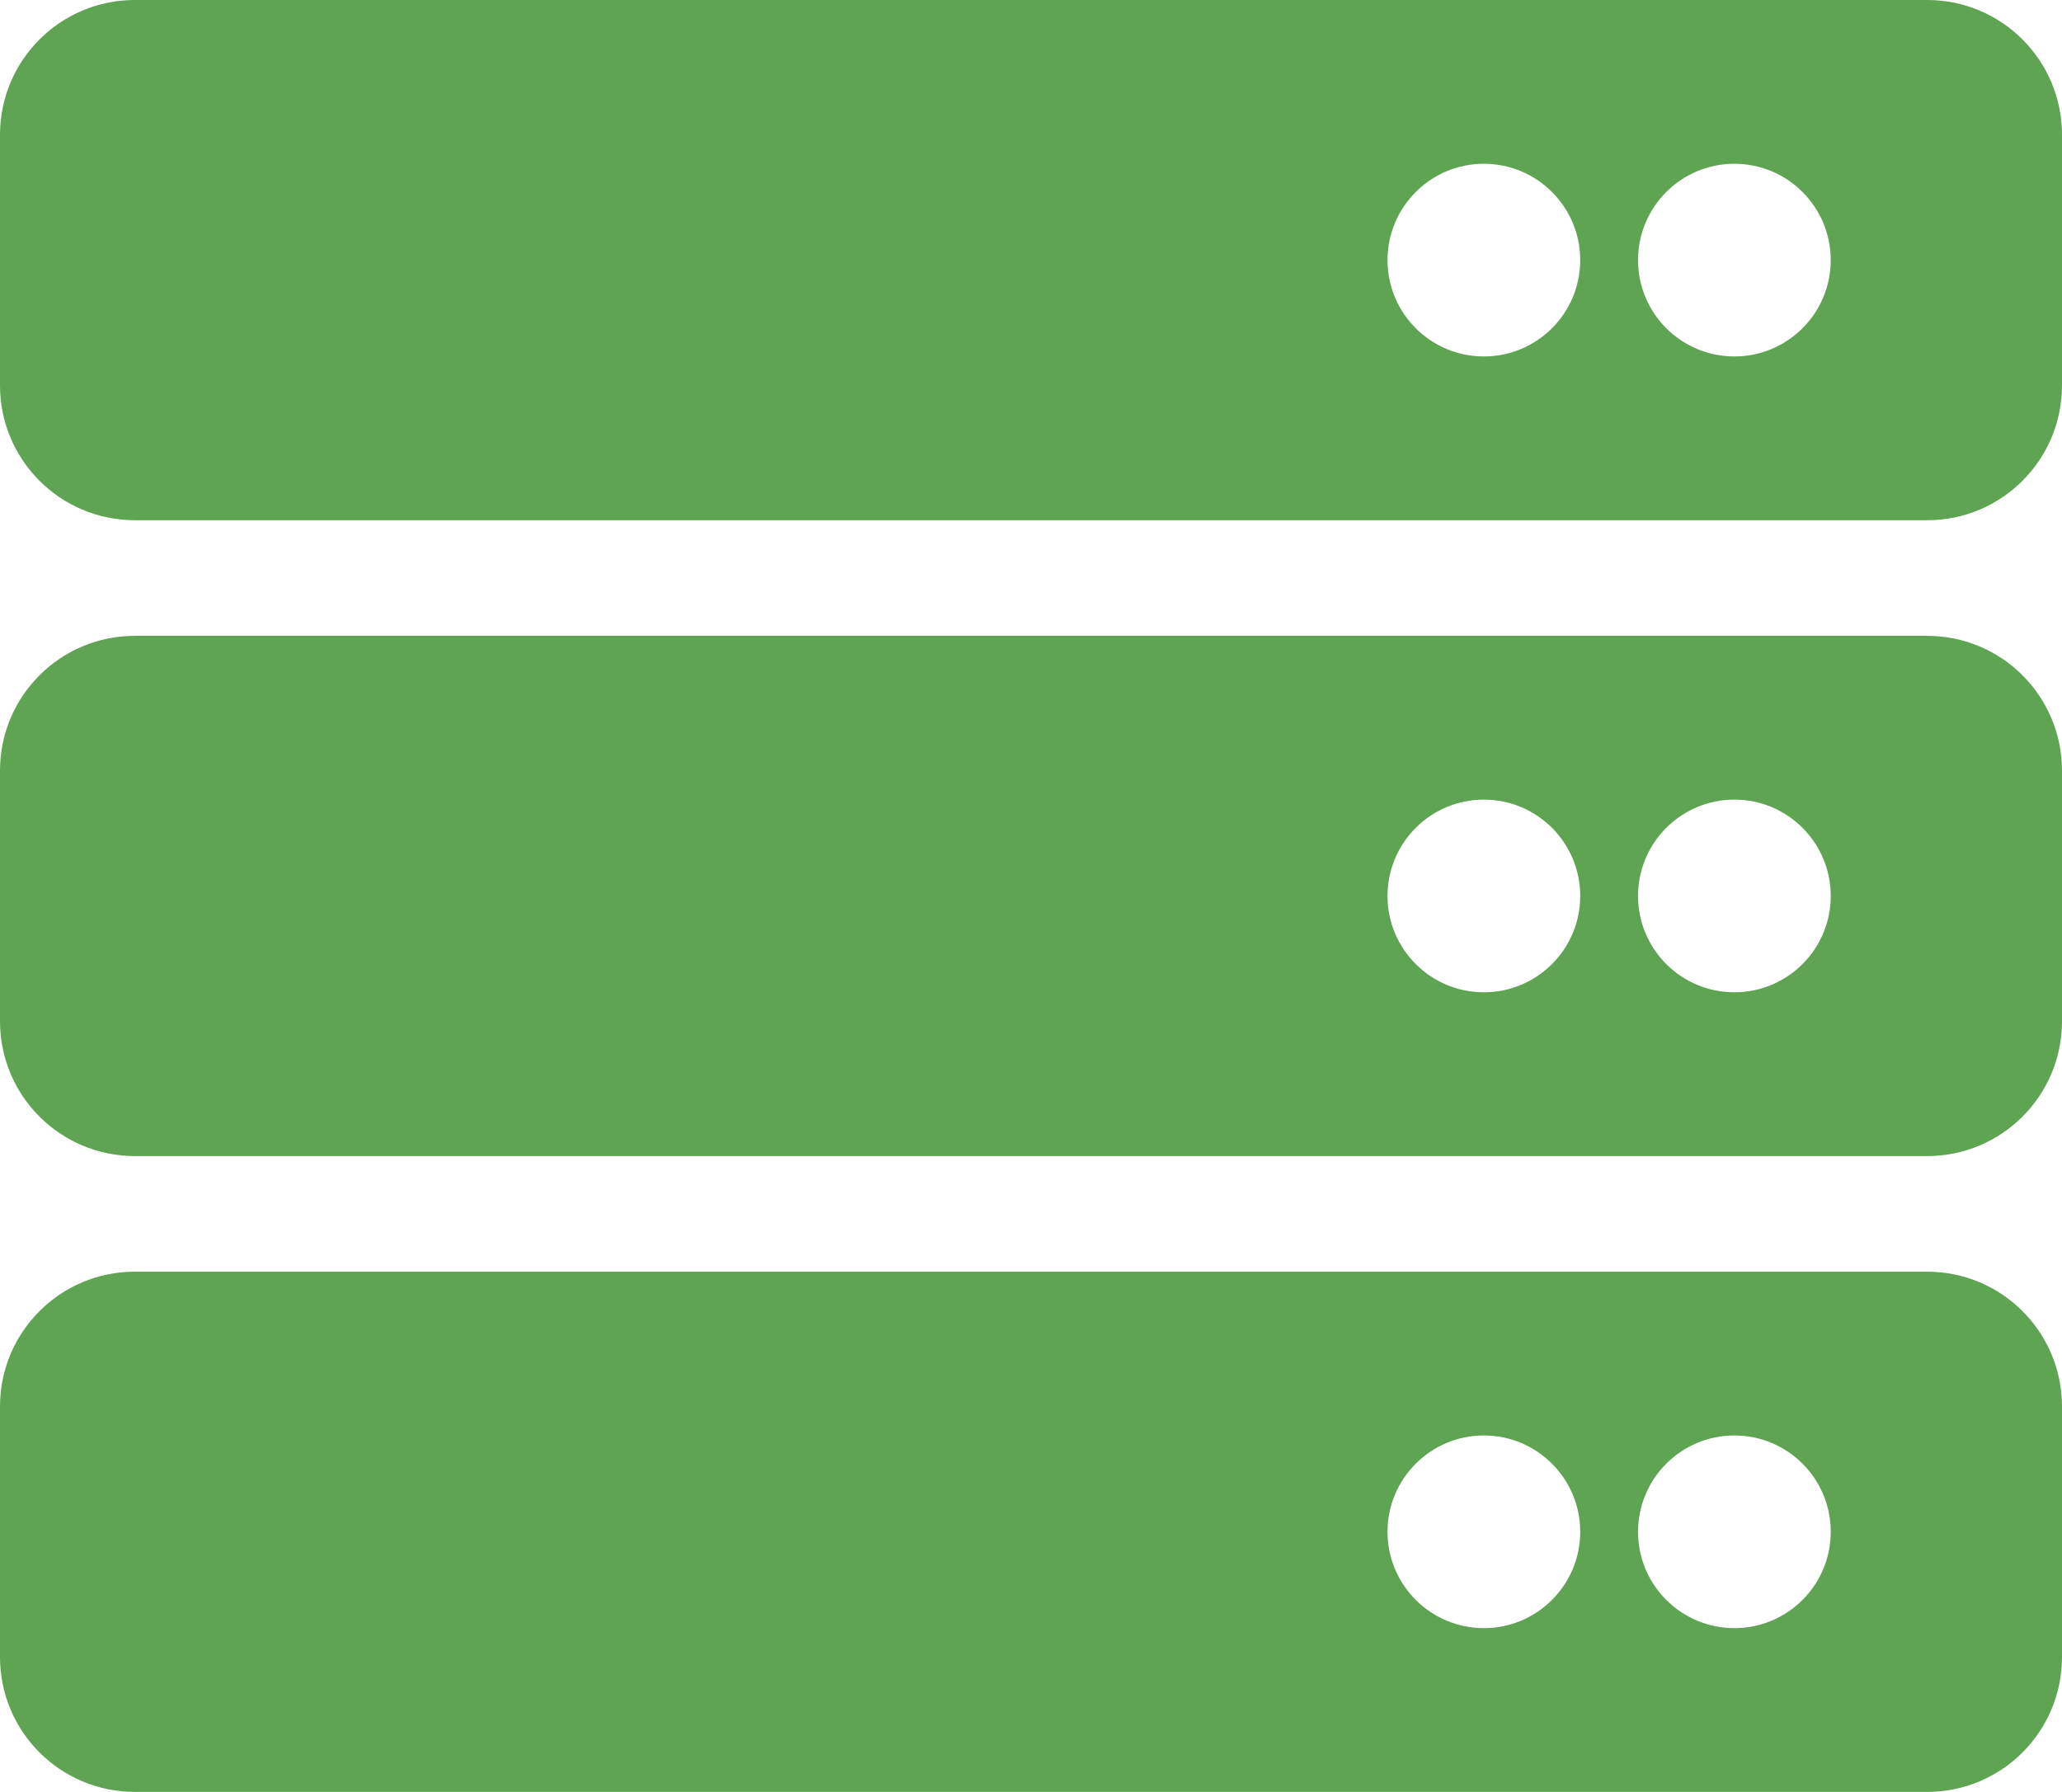
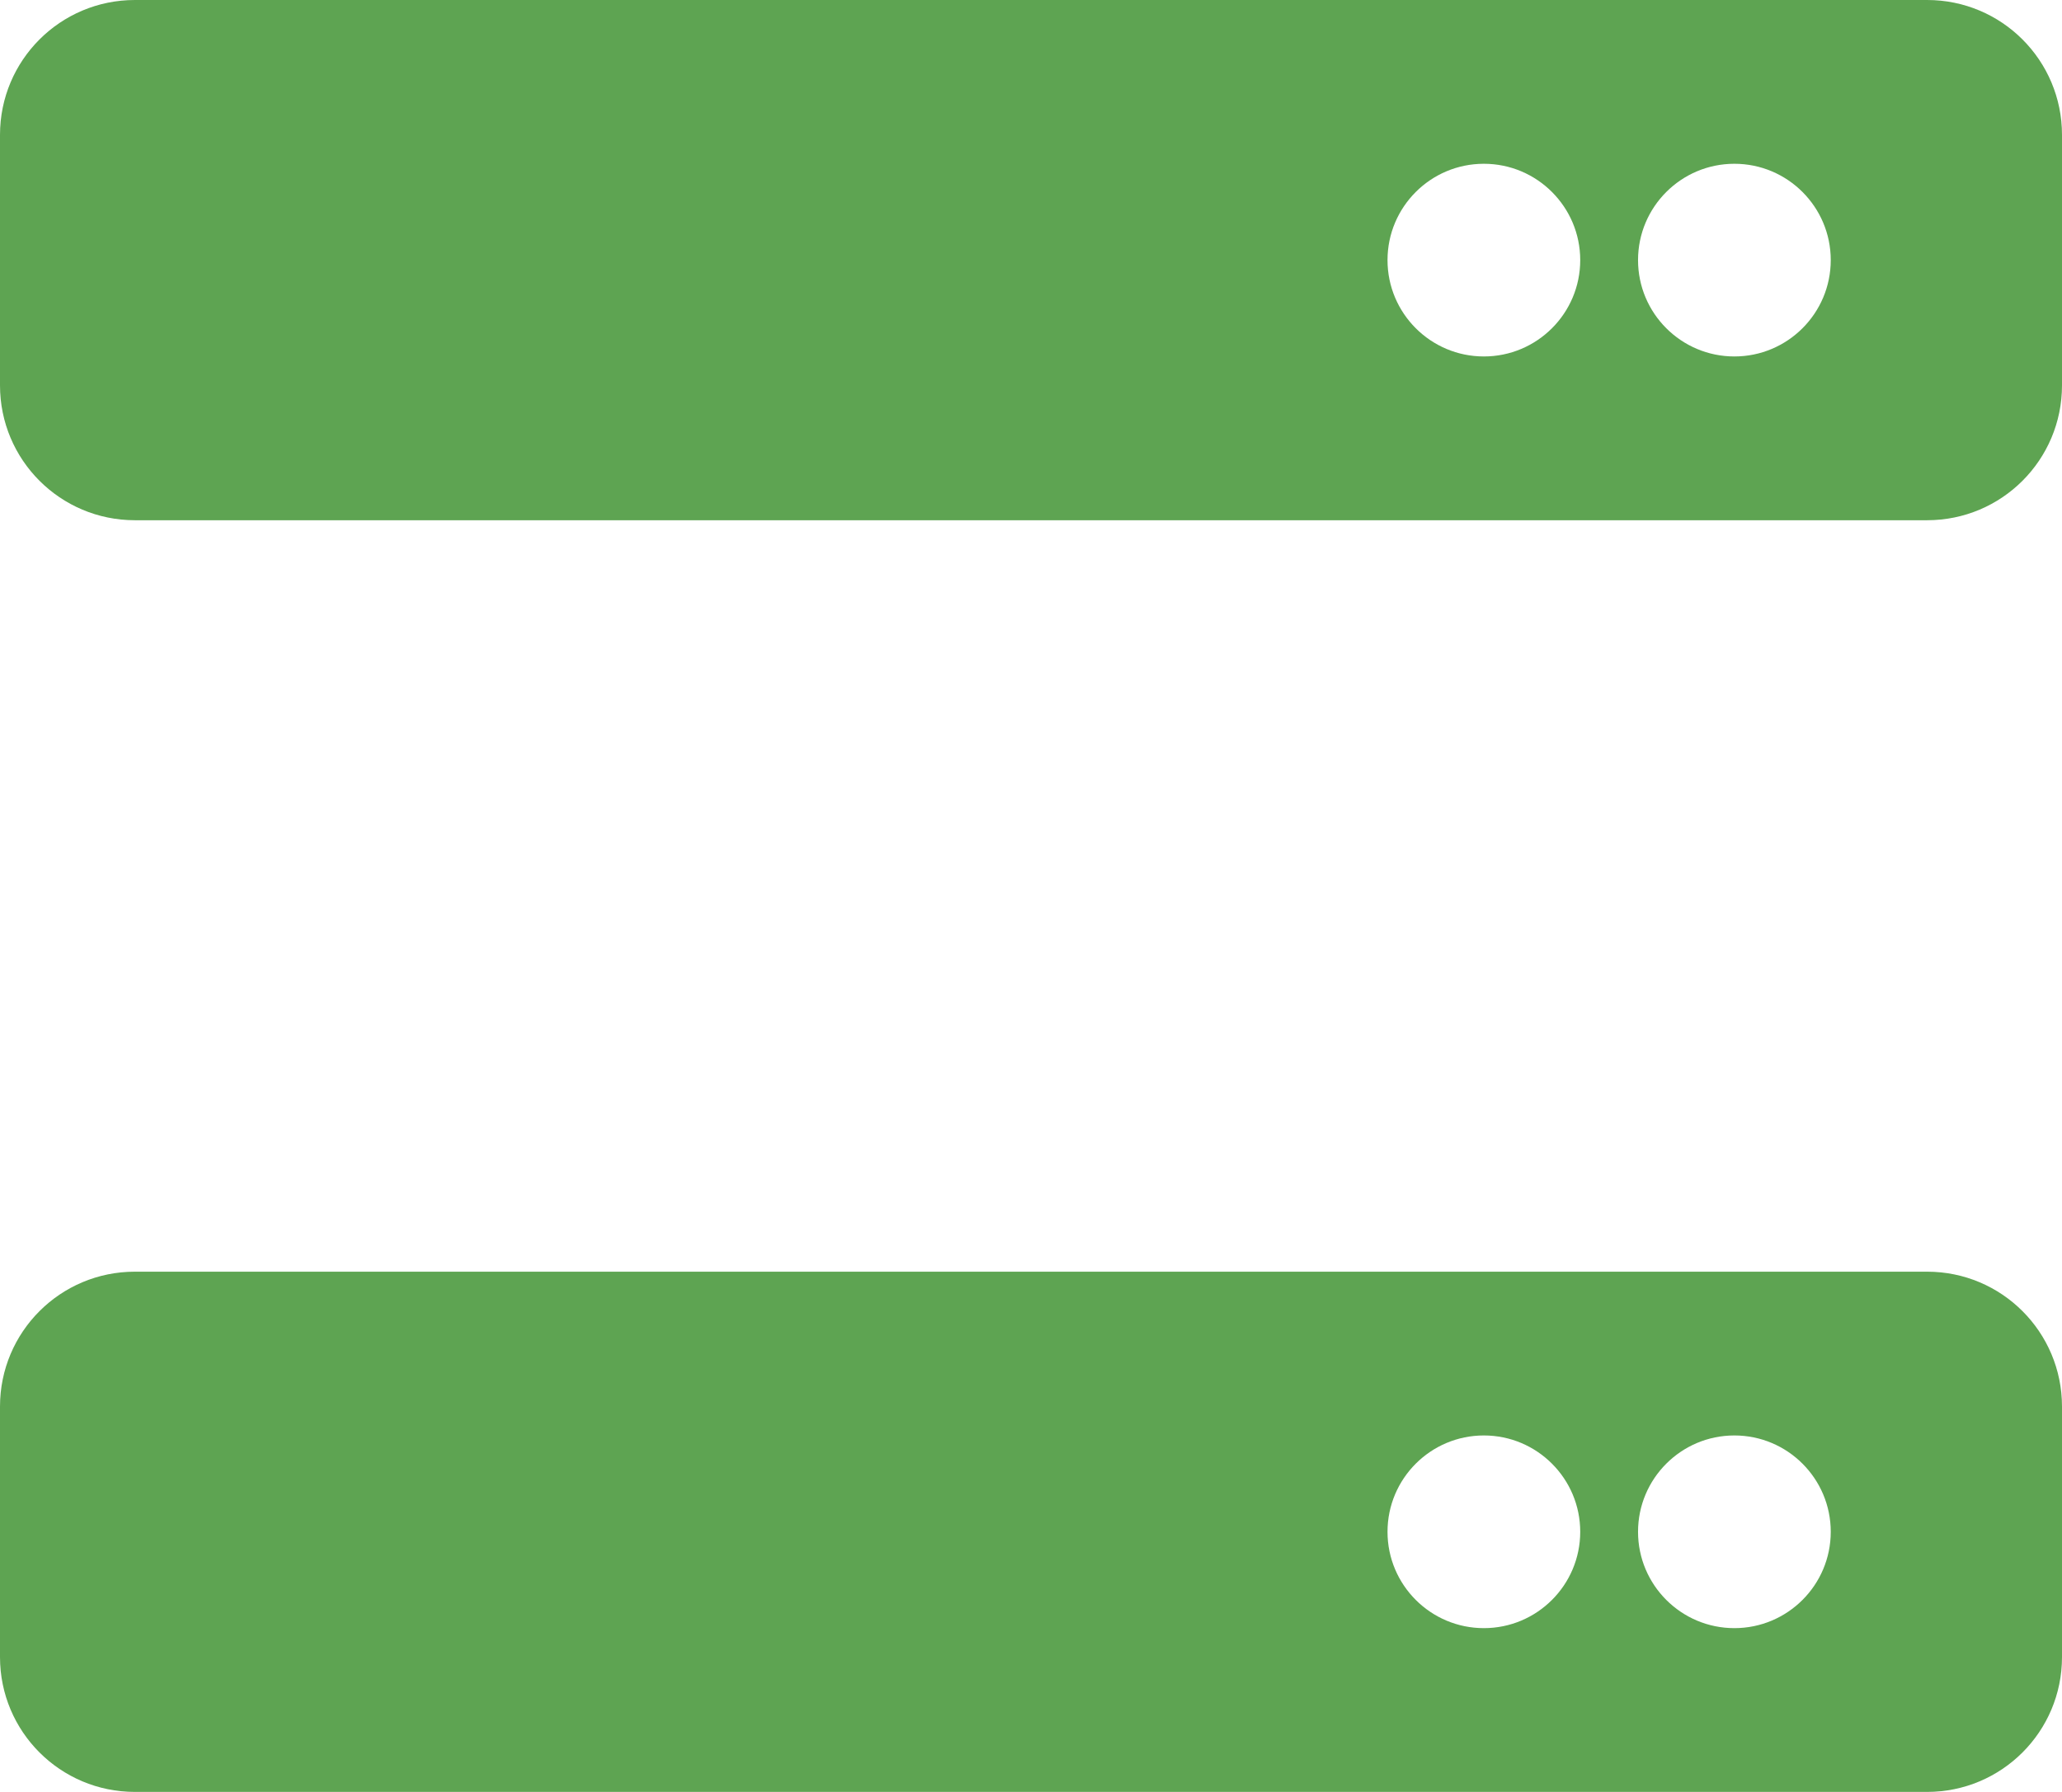
<svg xmlns="http://www.w3.org/2000/svg" id="_レイヤー_2" data-name="レイヤー_2" viewBox="0 0 107 93">
  <defs>
    <style> .cls-1 { fill: #5ea452; } </style>
  </defs>
  <g id="_レイヤー_2-2" data-name="レイヤー_2">
    <g>
      <path class="cls-1" d="M100,0H7C3.13,0,0,3.13,0,7v13c0,3.87,3.13,7,7,7h93c3.87,0,7-3.13,7-7V7c0-3.87-3.13-7-7-7ZM77,18.5c-2.76,0-5-2.24-5-5s2.24-5,5-5,5,2.24,5,5-2.24,5-5,5ZM90,18.5c-2.76,0-5-2.24-5-5s2.24-5,5-5,5,2.24,5,5-2.24,5-5,5Z" />
-       <path class="cls-1" d="M100,33H7c-3.87,0-7,3.13-7,7v13c0,3.87,3.13,7,7,7h93c3.87,0,7-3.13,7-7v-13c0-3.87-3.13-7-7-7ZM77,51.5c-2.76,0-5-2.24-5-5s2.24-5,5-5,5,2.24,5,5-2.24,5-5,5ZM90,51.5c-2.76,0-5-2.24-5-5s2.24-5,5-5,5,2.24,5,5-2.24,5-5,5Z" />
      <path class="cls-1" d="M100,66H7c-3.87,0-7,3.13-7,7v13c0,3.87,3.13,7,7,7h93c3.87,0,7-3.13,7-7v-13c0-3.87-3.13-7-7-7ZM77,84.5c-2.76,0-5-2.24-5-5s2.24-5,5-5,5,2.24,5,5-2.24,5-5,5ZM90,84.5c-2.76,0-5-2.24-5-5s2.24-5,5-5,5,2.24,5,5-2.24,5-5,5Z" />
    </g>
  </g>
</svg>